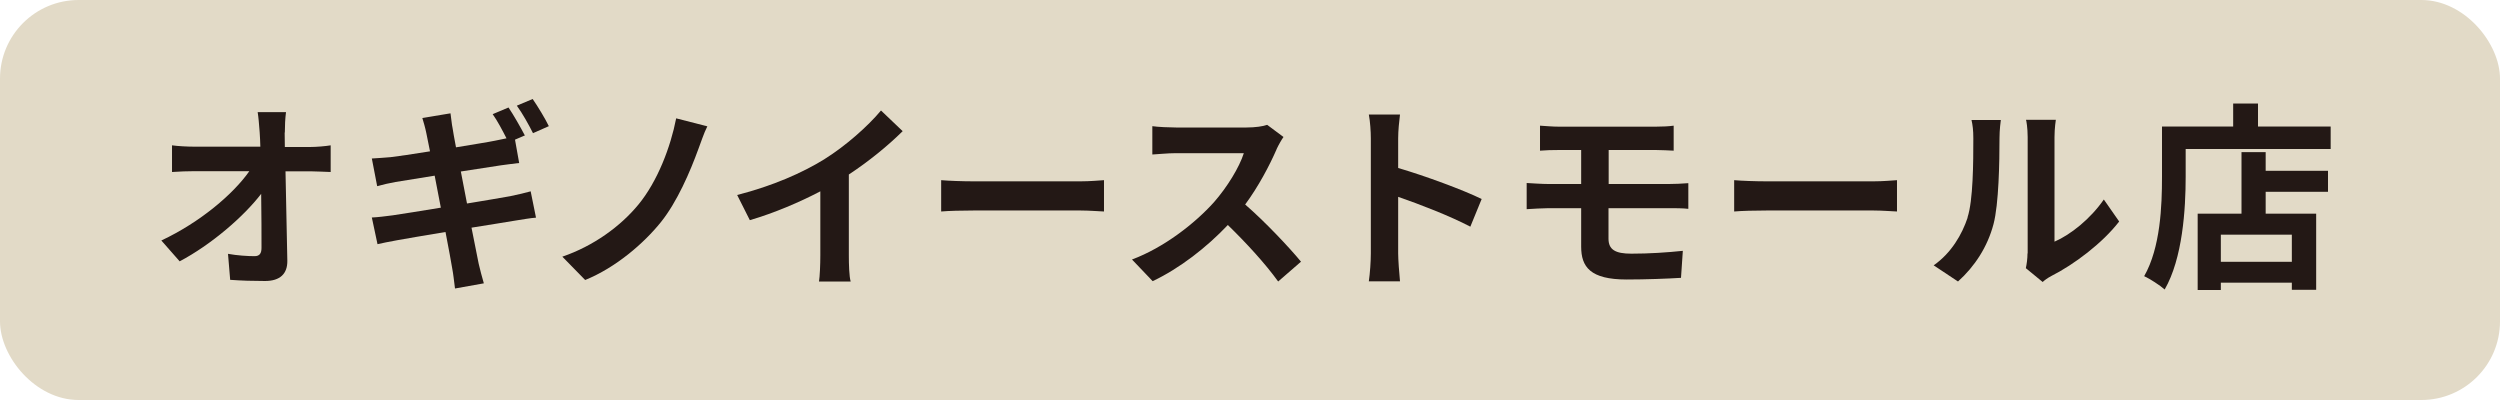
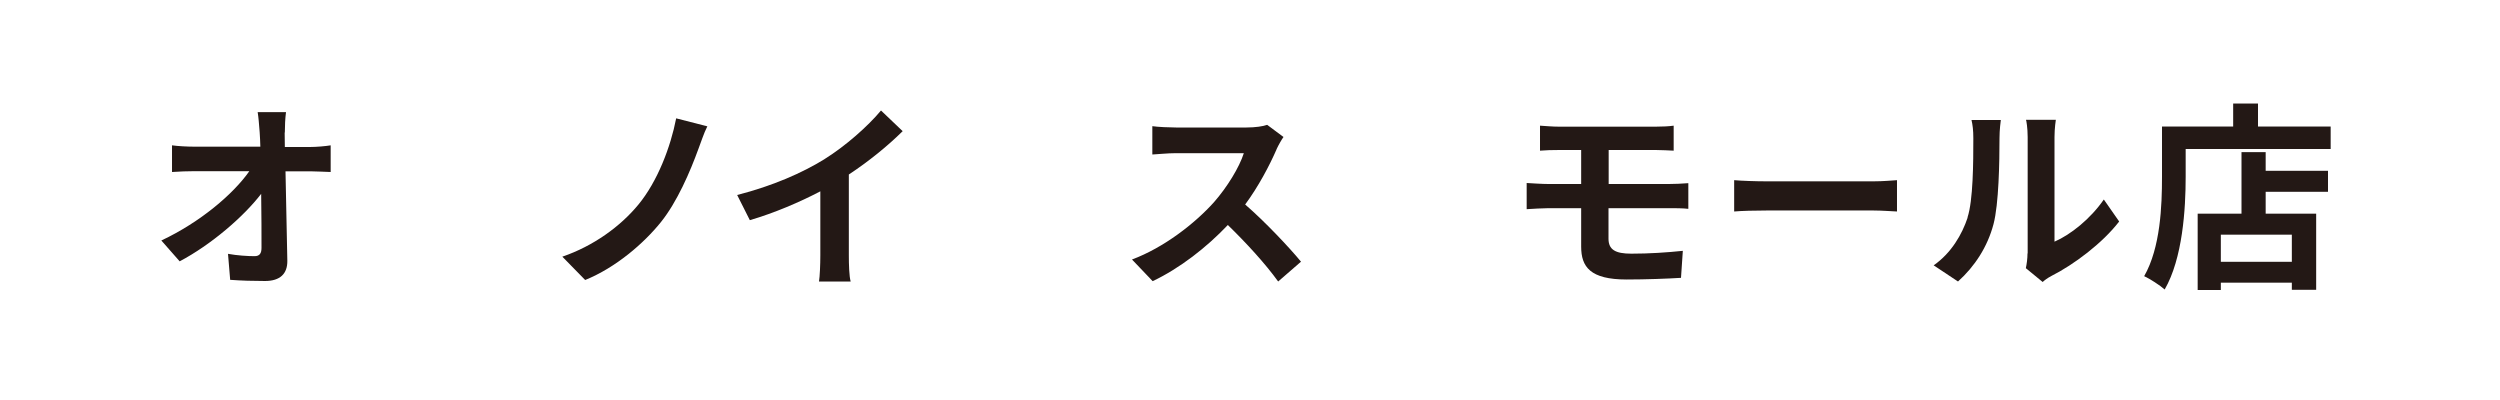
<svg xmlns="http://www.w3.org/2000/svg" id="_レイヤー_2" width="150" height="24" viewBox="0 0 150 24">
  <defs>
    <style>.cls-1{fill:#e2dac7;}.cls-2{fill:#231815;}</style>
  </defs>
  <g id="_ヘッダー">
-     <rect class="cls-1" width="150" height="24" rx="4.72" ry="4.72" />
    <path class="cls-2" d="m17.08,7.96c0,.26.01.55.01.86h1.5c.4,0,.96-.05,1.25-.1v1.6c-.38-.01-.84-.04-1.16-.04h-1.55c.04,1.75.08,3.75.11,5.37.01.77-.43,1.21-1.34,1.21-.73,0-1.4-.02-2.09-.07l-.13-1.56c.54.1,1.19.14,1.59.14.3,0,.42-.16.42-.5,0-.8,0-2-.02-3.24-1.06,1.38-3,3.05-4.89,4.05l-1.1-1.25c2.34-1.1,4.32-2.79,5.28-4.16h-3.27c-.43,0-.95.02-1.37.05v-1.6c.35.05.92.08,1.33.08h3.97c-.01-.31-.02-.6-.04-.86-.04-.52-.07-.9-.12-1.21h1.7c-.05.37-.07.84-.07,1.21Z" />
-     <path class="cls-2" d="m31.5,8.12l-.6.26.25,1.4c-.26.02-.74.1-1.1.14-.49.07-1.4.22-2.4.37.12.61.25,1.27.37,1.92,1.08-.18,2.06-.34,2.6-.44.47-.1.91-.2,1.22-.29l.32,1.58c-.32.02-.82.11-1.27.18-.58.1-1.55.25-2.6.42.19.97.36,1.79.43,2.16.08.36.2.79.31,1.18l-1.73.31c-.06-.46-.1-.86-.17-1.22-.06-.34-.2-1.16-.4-2.17-1.24.2-2.36.4-2.88.49-.52.1-.92.17-1.2.24l-.34-1.6c.32-.01.86-.08,1.25-.13.55-.08,1.67-.26,2.89-.46-.13-.65-.25-1.31-.37-1.92-1.06.17-1.98.32-2.35.38-.38.07-.7.14-1.1.25l-.32-1.66c.38-.02.74-.05,1.12-.08.42-.05,1.34-.18,2.37-.35-.1-.5-.18-.9-.22-1.09-.07-.35-.16-.64-.24-.91l1.69-.28c.04.24.07.65.13.92.02.17.1.58.2,1.12,1.01-.17,1.92-.31,2.35-.4.22-.04.47-.1.68-.14-.24-.47-.55-1.06-.83-1.45l.95-.4c.3.44.73,1.2.96,1.64Zm1.43-.55l-.95.42c-.25-.5-.64-1.2-.97-1.65l.95-.4c.32.46.77,1.21.97,1.63Z" />
    <path class="cls-2" d="m41.91,8.92c-.5,1.38-1.28,3.19-2.25,4.4-1.02,1.27-2.7,2.73-4.55,3.48l-1.37-1.4c1.87-.64,3.49-1.82,4.56-3.12,1.15-1.39,1.94-3.47,2.27-5.18l1.87.48c-.22.43-.38.96-.53,1.34Z" />
    <path class="cls-2" d="m49.48,9.54c1.24-.77,2.6-1.97,3.38-2.91l1.3,1.24c-.91.9-2.06,1.83-3.23,2.6v4.85c0,.53.02,1.27.11,1.57h-1.9c.05-.29.08-1.04.08-1.57v-3.84c-1.24.65-2.76,1.3-4.23,1.73l-.76-1.51c2.15-.55,3.91-1.33,5.24-2.15Z" />
-     <path class="cls-2" d="m58.4,10.88h6.44c.56,0,1.09-.05,1.4-.07v1.88c-.29-.01-.9-.06-1.4-.06h-6.44c-.68,0-1.49.02-1.93.06v-1.88c.43.04,1.31.07,1.93.07Z" />
    <path class="cls-2" d="m76.59,8.97c-.41.94-1.08,2.22-1.88,3.3,1.19,1.03,2.64,2.57,3.35,3.43l-1.37,1.19c-.78-1.08-1.9-2.3-3.02-3.39-1.27,1.34-2.87,2.59-4.51,3.37l-1.24-1.3c1.93-.72,3.79-2.18,4.92-3.44.79-.9,1.52-2.09,1.79-2.94h-4.07c-.5,0-1.16.07-1.42.08v-1.7c.32.05,1.06.08,1.42.08h4.23c.52,0,1-.07,1.24-.16l.98.73c-.1.13-.31.5-.42.74Z" />
-     <path class="cls-2" d="m82.25,8.31c0-.42-.04-1.02-.12-1.44h1.87c-.05.42-.11.95-.11,1.44v1.77c1.61.47,3.91,1.32,5.01,1.86l-.68,1.66c-1.24-.65-3.03-1.34-4.33-1.79v3.39c0,.35.06,1.19.11,1.68h-1.87c.07-.48.12-1.2.12-1.68v-6.9Z" />
    <path class="cls-2" d="m93.57,7.6h5.77c.41,0,.8-.02,1.08-.06v1.5c-.31-.01-.65-.04-1.08-.04h-2.82v2.04h3.62c.25,0,.85-.02,1.16-.05v1.54c-.32-.04-.86-.04-1.13-.04h-3.66v1.83c0,.66.41.9,1.37.9,1.08,0,2.13-.07,3.09-.17l-.11,1.62c-.78.05-2.13.1-3.26.1-2.19,0-2.73-.76-2.73-1.97v-2.31h-1.96c-.35,0-.95.04-1.31.06v-1.57c.34.02.94.06,1.31.06h1.96v-2.04h-1.31c-.43,0-.82.01-1.16.04v-1.5c.35.02.73.06,1.16.06Z" />
    <path class="cls-2" d="m105.98,10.88h6.44c.56,0,1.09-.05,1.4-.07v1.88c-.29-.01-.9-.06-1.4-.06h-6.44c-.68,0-1.49.02-1.93.06v-1.88c.43.04,1.31.07,1.93.07Z" />
    <path class="cls-2" d="m118.05,13.05c.34-1.03.35-3.3.35-4.75,0-.48-.04-.8-.11-1.1h1.76c-.01.06-.08.59-.08,1.09,0,1.42-.04,3.95-.36,5.16-.36,1.36-1.12,2.53-2.13,3.44l-1.46-.97c1.06-.74,1.7-1.85,2.04-2.87Zm3.61,2.16v-6.99c0-.54-.08-1-.1-1.03h1.79s-.08.5-.08,1.04v6.27c.97-.42,2.16-1.37,2.96-2.53l.92,1.32c-1,1.3-2.72,2.59-4.07,3.27-.26.14-.41.26-.52.36l-1.01-.83c.05-.23.1-.56.1-.89Z" />
    <path class="cls-2" d="m139.84,7.59v1.35h-8.7v1.67c0,1.93-.18,4.89-1.26,6.76-.26-.24-.9-.65-1.23-.8.98-1.71,1.07-4.23,1.07-5.96v-3.02h4.27v-1.38h1.49v1.38h4.37Zm-3.9,2.66h3.74v1.26h-3.74v1.31h3.03v4.57h-1.46v-.43h-4.26v.44h-1.39v-4.58h2.63v-3.69h1.45v1.13Zm1.57,3.83h-4.26v1.63h4.26v-1.63Z" />
  </g>
</svg>